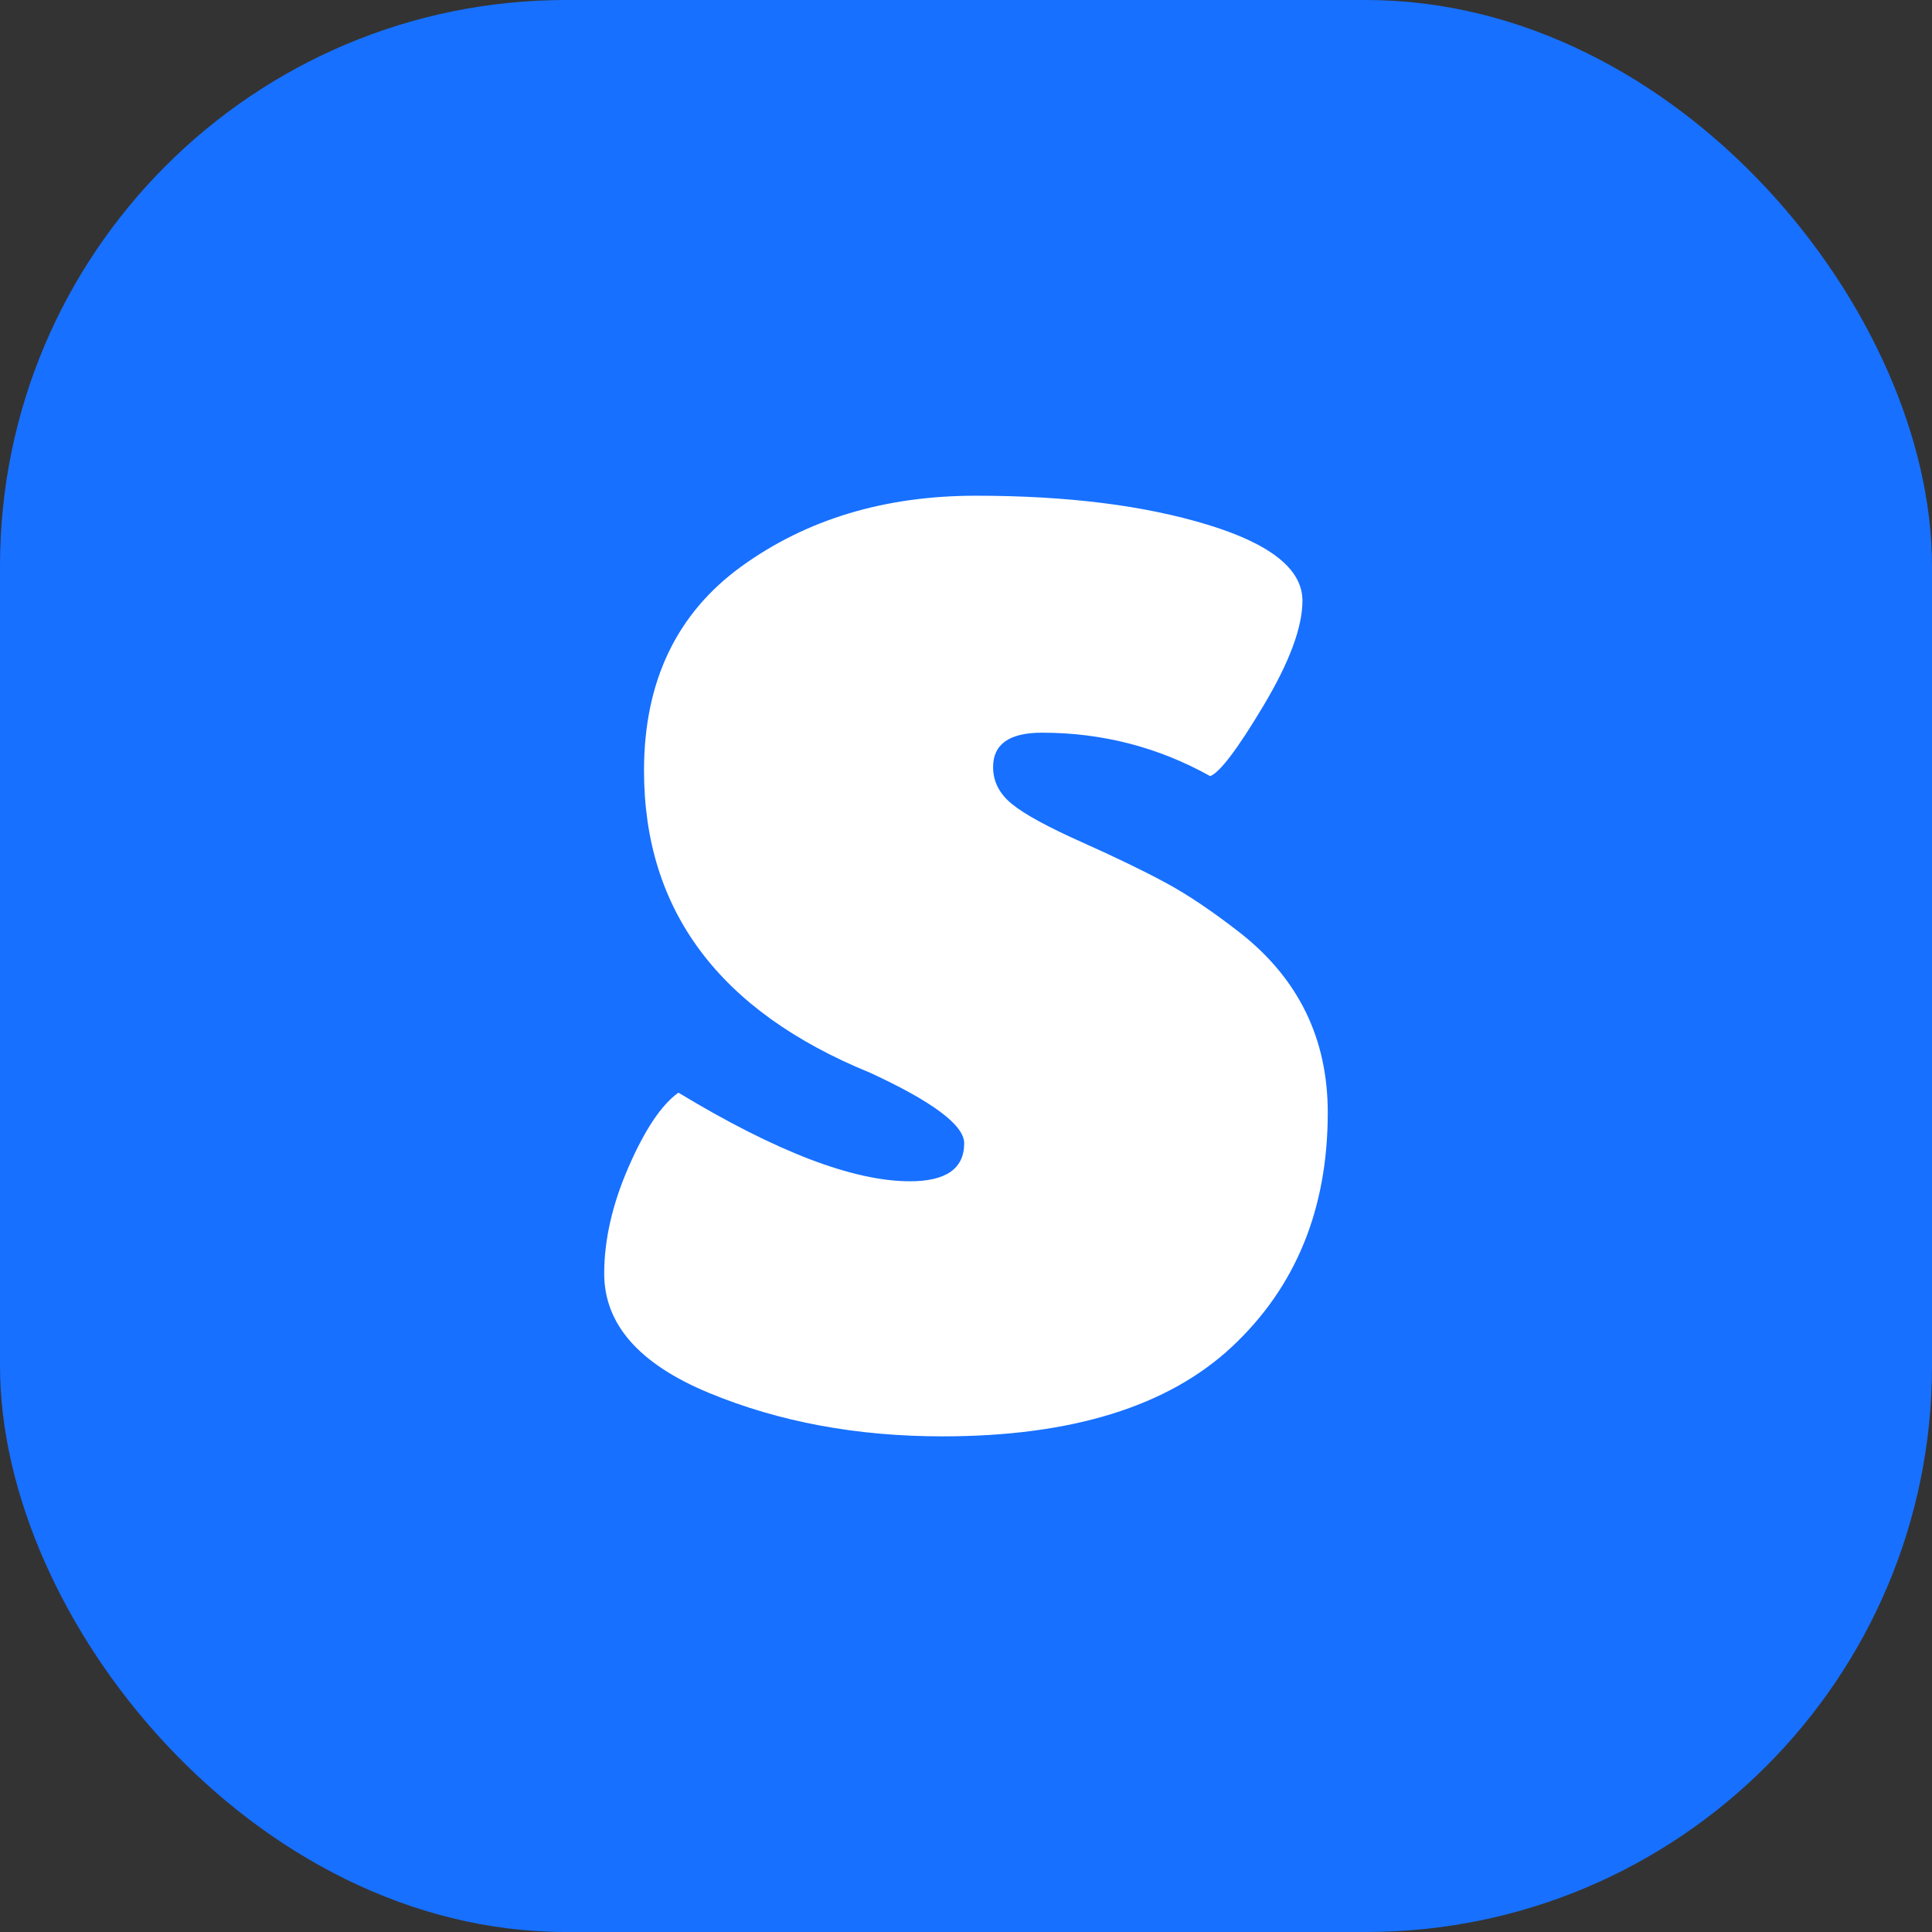
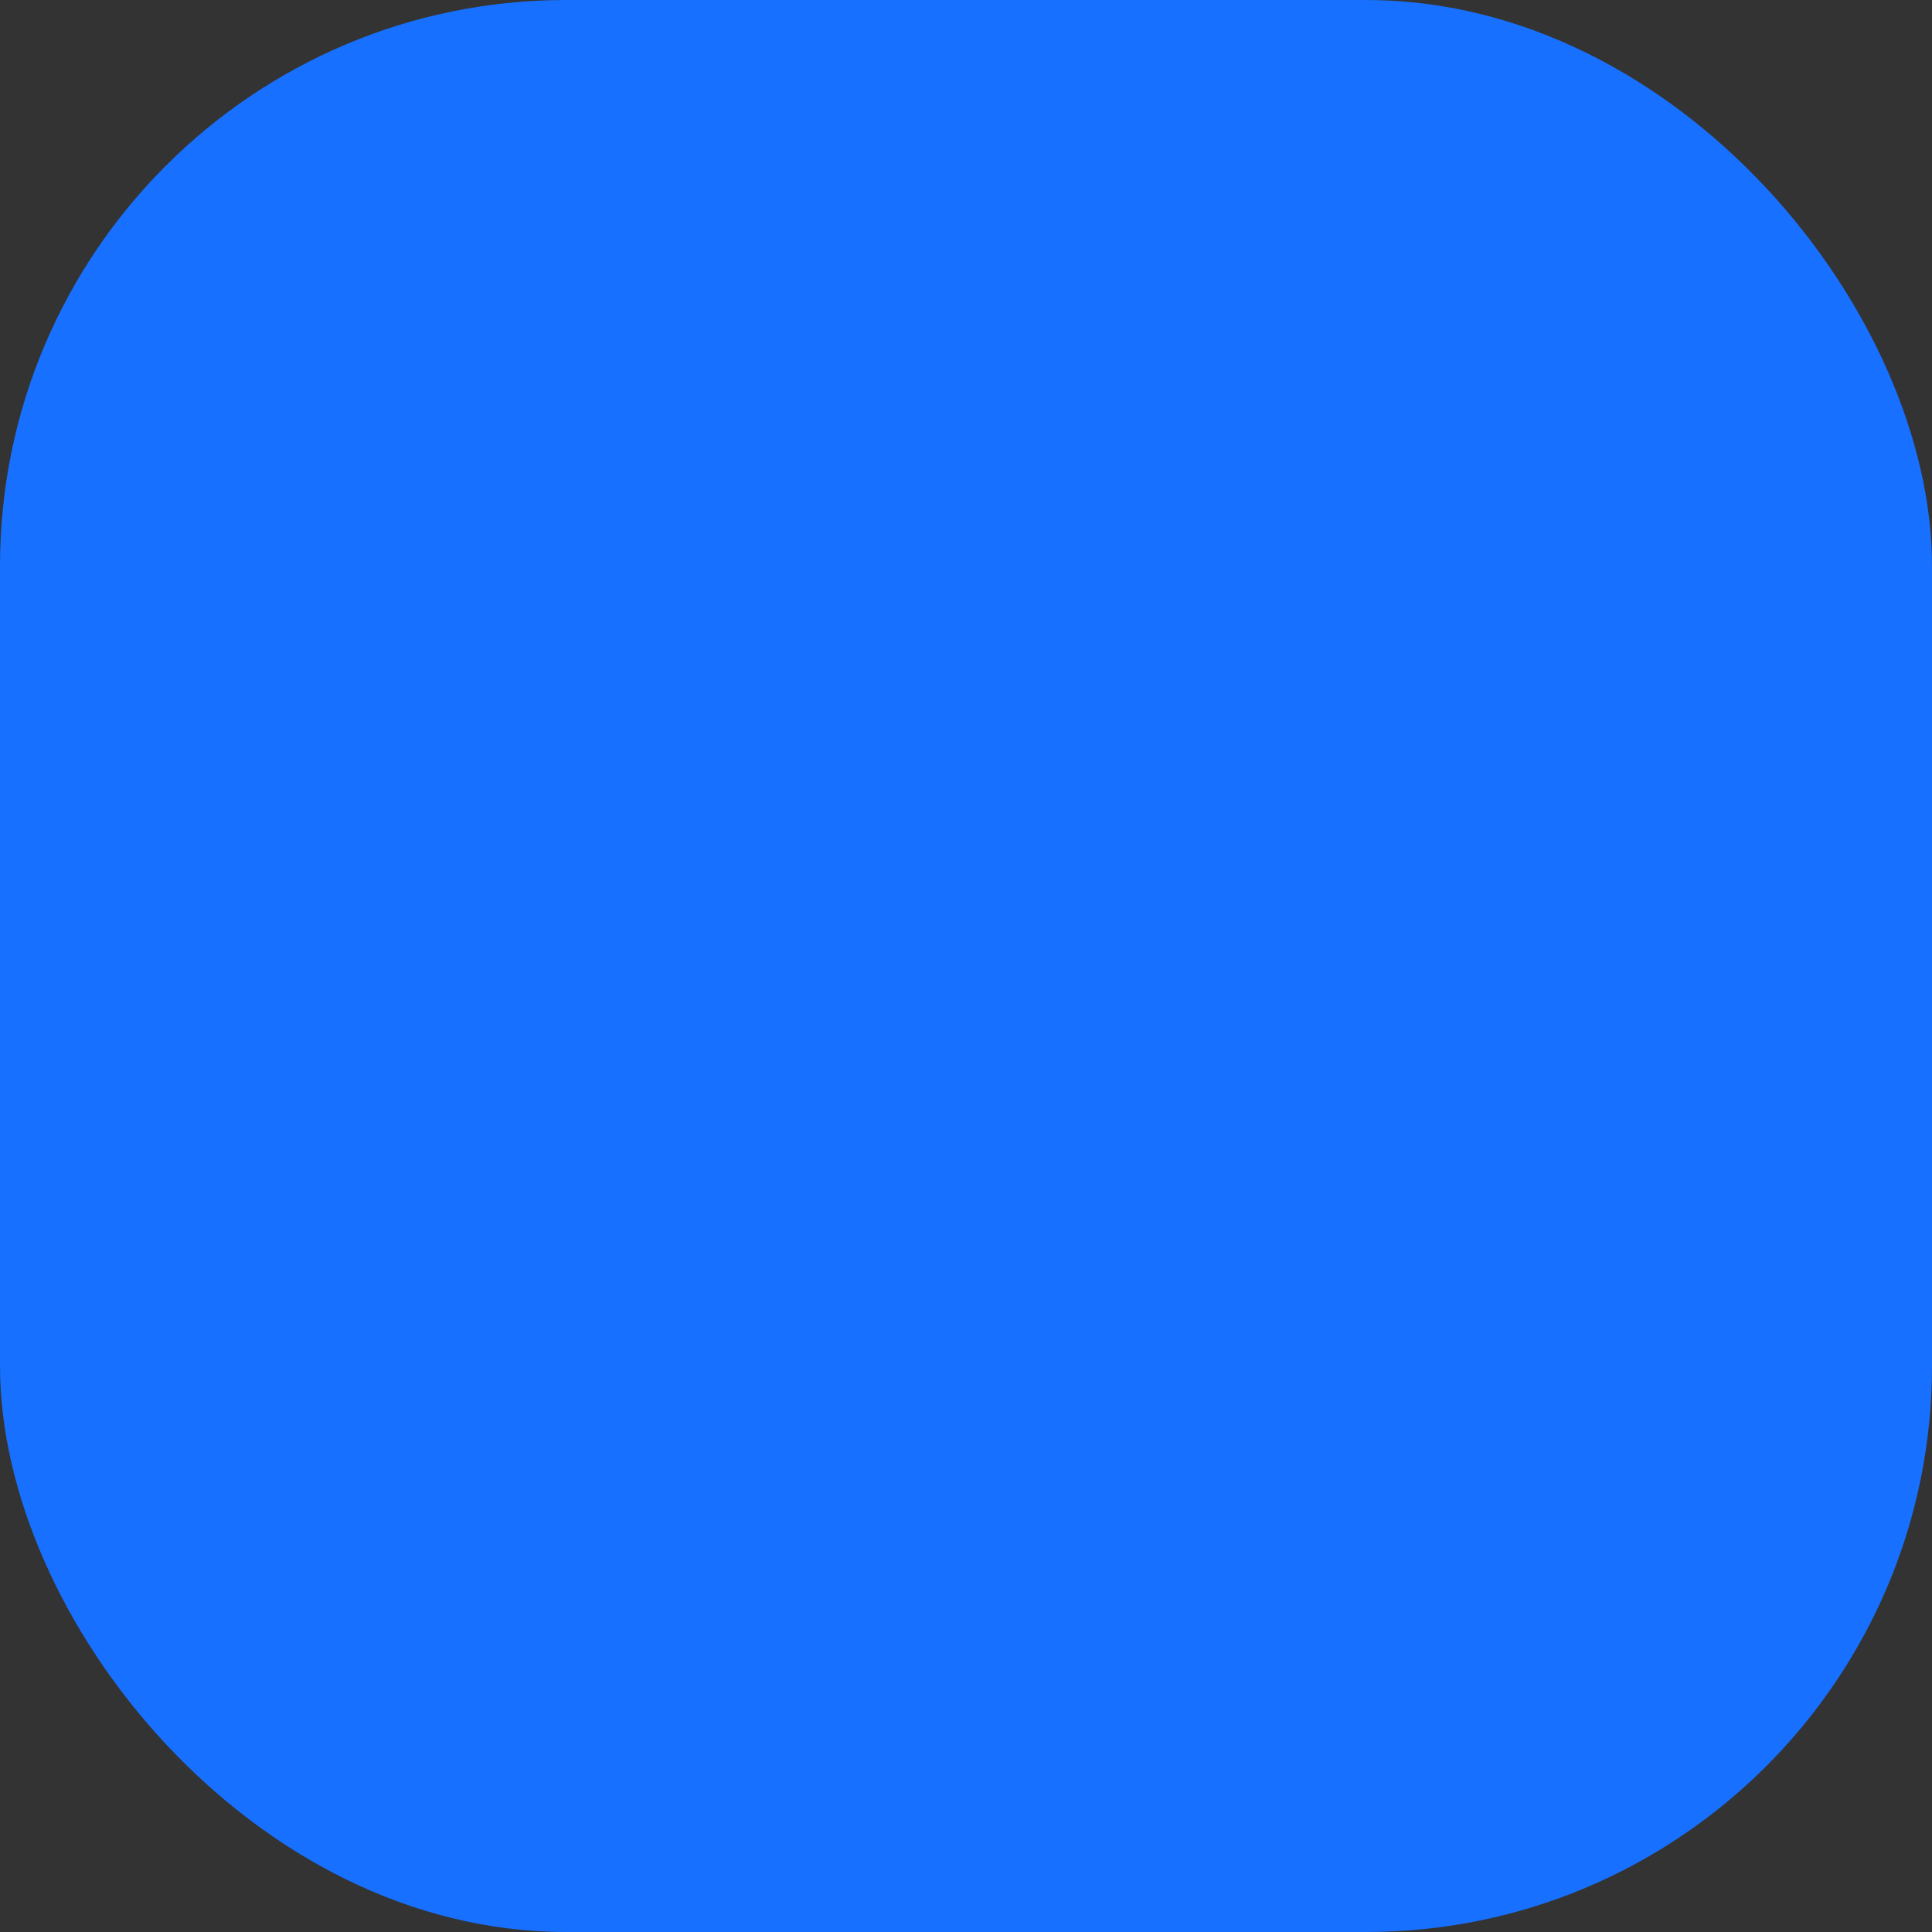
<svg xmlns="http://www.w3.org/2000/svg" id="Layer_2" viewBox="0 0 512 512" data-name="Layer 2">
  <rect x="0" y="0" width="512" height="512" fill="#333333" stroke="none" />
  <g id="Icon">
    <g id="s">
      <rect fill="#1770ff" height="512" rx="150" width="512" />
-       <path d="m179.78 289.56c25.88 15.66 46.33 23.49 61.36 23.49 9.58 0 14.38-3.35 14.38-10.07 0-4.79-8.32-11.02-24.93-18.69-39.95-16.3-59.92-42.98-59.92-80.06 0-23.64 8.63-41.7 25.88-54.17 17.26-12.46 37.94-18.69 62.08-18.69s44.58 2.56 61.36 7.67c16.78 5.12 25.17 11.83 25.17 20.14 0 7.04-3.44 16.3-10.31 27.8-6.87 11.51-11.59 17.74-14.14 18.7-13.74-7.67-28.61-11.51-44.58-11.51-8.63 0-12.95 3.04-12.95 9.11 0 3.84 1.68 7.11 5.03 9.82 3.35 2.72 9.51 6.08 18.46 10.07 8.94 4 16.37 7.59 22.29 10.79 5.91 3.19 12.54 7.67 19.9 13.42 15.34 12.15 23.01 27.96 23.01 47.46 0 25.57-8.47 46.26-25.41 62.08s-42.5 23.73-76.7 23.73c-22.7 0-43.31-3.84-61.84-11.5-18.54-7.67-27.8-18.22-27.8-31.64 0-8.95 2.15-18.37 6.47-28.28 4.32-9.9 8.71-16.46 13.19-19.66z" fill="#fff" />
    </g>
  </g>
</svg>